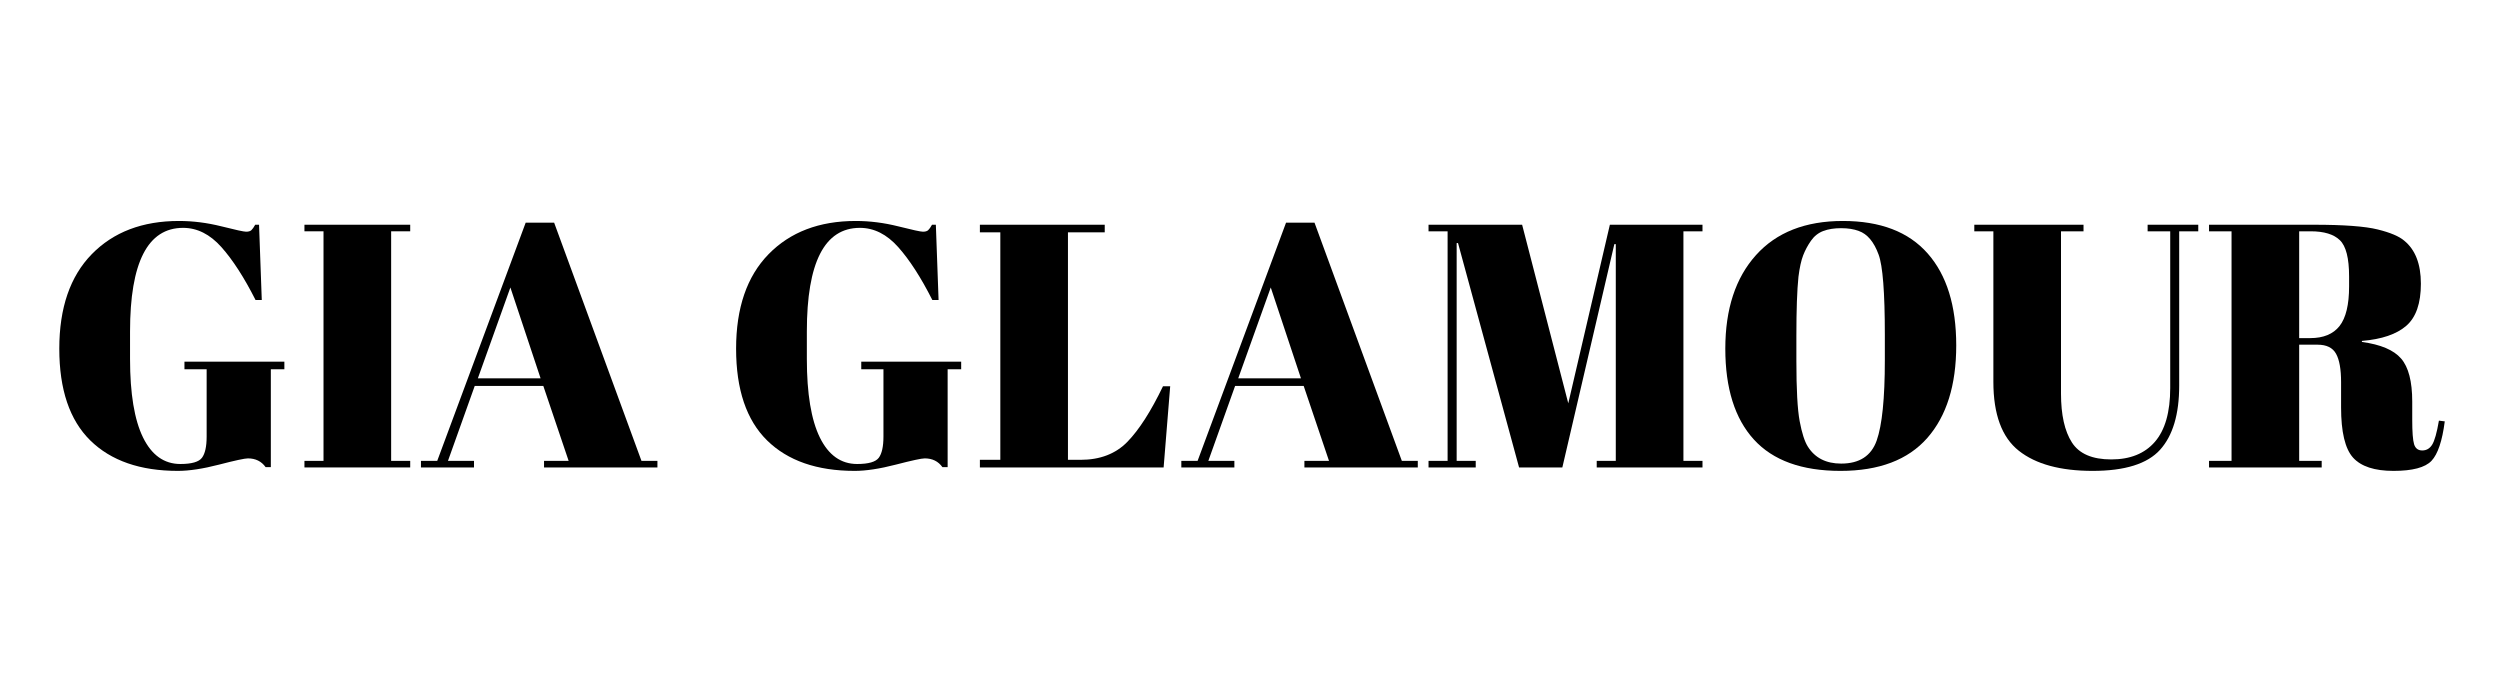
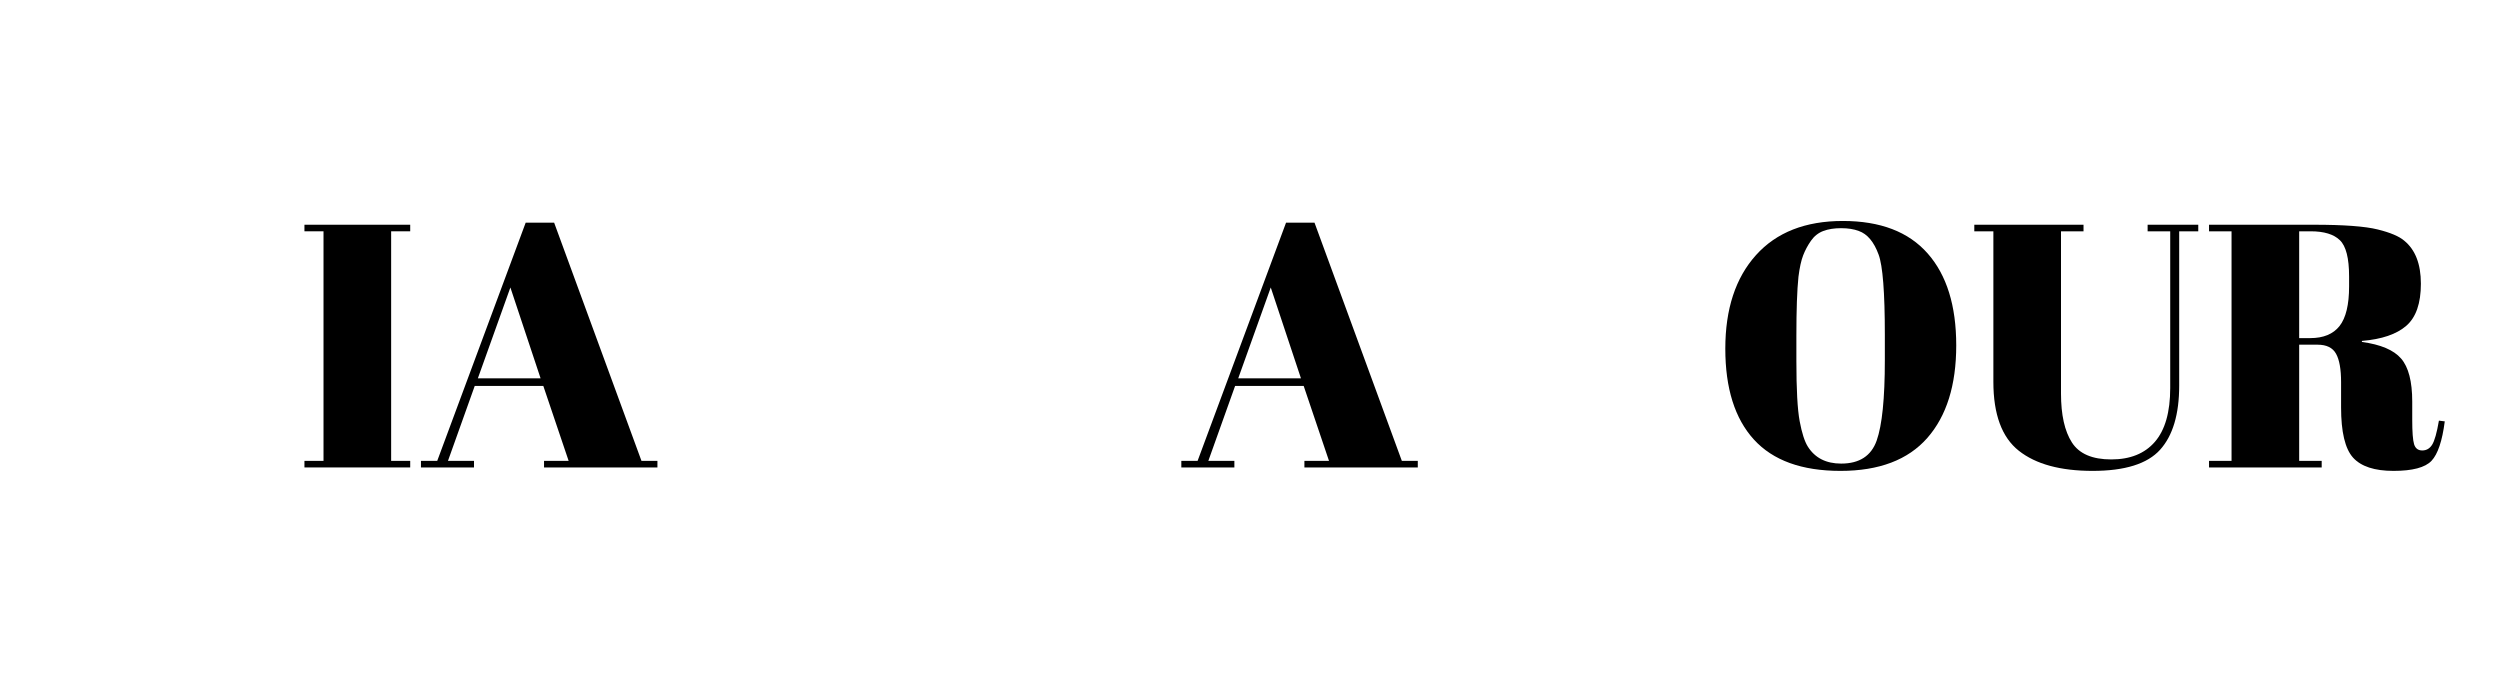
<svg xmlns="http://www.w3.org/2000/svg" version="1.2" preserveAspectRatio="xMidYMid meet" height="180" viewBox="0 0 487.5 135" zoomAndPan="magnify" width="650">
  <defs />
  <g id="915081d23e">
    <g style="fill:#000000;fill-opacity:1;">
      <g transform="translate(8.796, 91.151)">
-         <path d="M 26.375 -0.672 C 28.582 -0.672 29.988 -1.078 30.594 -1.891 C 31.195 -2.703 31.5 -4.078 31.5 -6.016 L 31.5 -19.141 L 27.172 -19.141 L 27.172 -20.625 L 46.656 -20.625 L 46.656 -19.141 L 44.016 -19.141 L 44.016 -0.062 L 43 -0.062 C 42.188 -1.195 41.035 -1.766 39.547 -1.766 C 38.922 -1.766 37.039 -1.359 33.906 -0.547 C 30.77 0.266 28.098 0.672 25.891 0.672 C 18.547 0.672 12.852 -1.305 8.812 -5.266 C 4.781 -9.234 2.766 -15.195 2.766 -23.156 C 2.766 -31.113 4.875 -37.254 9.094 -41.578 C 13.312 -45.898 18.977 -48.062 26.094 -48.062 C 28.844 -48.062 31.602 -47.711 34.375 -47.016 C 37.145 -46.316 38.754 -45.969 39.203 -45.969 C 39.66 -45.969 40 -46.066 40.219 -46.266 C 40.445 -46.473 40.695 -46.828 40.969 -47.328 L 41.719 -47.328 L 42.25 -32.656 L 41.031 -32.656 C 38.82 -37.031 36.602 -40.469 34.375 -42.969 C 32.145 -45.469 29.656 -46.719 26.906 -46.719 C 20.008 -46.719 16.562 -39.977 16.562 -26.5 L 16.562 -21.156 C 16.562 -14.395 17.406 -9.289 19.094 -5.844 C 20.789 -2.395 23.219 -0.672 26.375 -0.672 Z M 26.375 -0.672" style="stroke:none" />
-       </g>
+         </g>
    </g>
    <g style="fill:#000000;fill-opacity:1;">
      <g transform="translate(57.679, 91.151)">
        <path d="M 1.688 -47.328 L 22.312 -47.328 L 22.312 -46.047 L 18.594 -46.047 L 18.594 -1.281 L 22.312 -1.281 L 22.312 0 L 1.688 0 L 1.688 -1.281 L 5.406 -1.281 L 5.406 -46.047 L 1.688 -46.047 Z M 1.688 -47.328" style="stroke:none" />
      </g>
    </g>
    <g style="fill:#000000;fill-opacity:1;">
      <g transform="translate(81.681, 91.151)">
        <path d="M 29.203 -1.281 L 24.266 -15.891 L 10.891 -15.891 L 5.672 -1.281 L 10.75 -1.281 L 10.75 0 L 0.406 0 L 0.406 -1.281 L 3.578 -1.281 L 20.828 -47.734 L 26.375 -47.734 L 43.406 -1.281 L 46.516 -1.281 L 46.516 0 L 24.406 0 L 24.406 -1.281 Z M 17.844 -35.094 L 11.5 -17.375 L 23.734 -17.375 Z M 17.844 -35.094" style="stroke:none" />
      </g>
    </g>
    <g style="fill:#000000;fill-opacity:1;">
      <g transform="translate(128.603, 91.151)">
-         <path d="" style="stroke:none" />
-       </g>
+         </g>
    </g>
    <g style="fill:#000000;fill-opacity:1;">
      <g transform="translate(140.773, 91.151)">
-         <path d="M 26.375 -0.672 C 28.582 -0.672 29.988 -1.078 30.594 -1.891 C 31.195 -2.703 31.5 -4.078 31.5 -6.016 L 31.5 -19.141 L 27.172 -19.141 L 27.172 -20.625 L 46.656 -20.625 L 46.656 -19.141 L 44.016 -19.141 L 44.016 -0.062 L 43 -0.062 C 42.188 -1.195 41.035 -1.766 39.547 -1.766 C 38.922 -1.766 37.039 -1.359 33.906 -0.547 C 30.77 0.266 28.098 0.672 25.891 0.672 C 18.547 0.672 12.852 -1.305 8.812 -5.266 C 4.781 -9.234 2.766 -15.195 2.766 -23.156 C 2.766 -31.113 4.875 -37.254 9.094 -41.578 C 13.312 -45.898 18.977 -48.062 26.094 -48.062 C 28.844 -48.062 31.602 -47.711 34.375 -47.016 C 37.145 -46.316 38.754 -45.969 39.203 -45.969 C 39.66 -45.969 40 -46.066 40.219 -46.266 C 40.445 -46.473 40.695 -46.828 40.969 -47.328 L 41.719 -47.328 L 42.25 -32.656 L 41.031 -32.656 C 38.82 -37.031 36.602 -40.469 34.375 -42.969 C 32.145 -45.469 29.656 -46.719 26.906 -46.719 C 20.008 -46.719 16.562 -39.977 16.562 -26.5 L 16.562 -21.156 C 16.562 -14.395 17.406 -9.289 19.094 -5.844 C 20.789 -2.395 23.219 -0.672 26.375 -0.672 Z M 26.375 -0.672" style="stroke:none" />
-       </g>
+         </g>
    </g>
    <g style="fill:#000000;fill-opacity:1;">
      <g transform="translate(189.657, 91.151)">
-         <path d="M 1.422 -47.328 L 25.766 -47.328 L 25.766 -45.844 L 18.594 -45.844 L 18.594 -1.484 L 21.031 -1.484 C 24.852 -1.484 27.906 -2.656 30.188 -5 C 32.469 -7.344 34.781 -10.953 37.125 -15.828 L 38.531 -15.828 L 37.25 0 L 1.422 0 L 1.422 -1.484 L 5.406 -1.484 L 5.406 -45.844 L 1.422 -45.844 Z M 1.422 -47.328" style="stroke:none" />
-       </g>
+         </g>
    </g>
    <g style="fill:#000000;fill-opacity:1;">
      <g transform="translate(229.953, 91.151)">
        <path d="M 29.203 -1.281 L 24.266 -15.891 L 10.891 -15.891 L 5.672 -1.281 L 10.75 -1.281 L 10.75 0 L 0.406 0 L 0.406 -1.281 L 3.578 -1.281 L 20.828 -47.734 L 26.375 -47.734 L 43.406 -1.281 L 46.516 -1.281 L 46.516 0 L 24.406 0 L 24.406 -1.281 Z M 17.844 -35.094 L 11.5 -17.375 L 23.734 -17.375 Z M 17.844 -35.094" style="stroke:none" />
      </g>
    </g>
    <g style="fill:#000000;fill-opacity:1;">
      <g transform="translate(276.876, 91.151)">
-         <path d="M 37.047 -47.328 L 55.109 -47.328 L 55.109 -46.047 L 51.391 -46.047 L 51.391 -1.281 L 55.109 -1.281 L 55.109 0 L 34.484 0 L 34.484 -1.281 L 38.203 -1.281 L 38.203 -43.547 L 37.922 -43.547 L 27.781 0 L 19.344 0 L 7.438 -43.75 L 7.172 -43.75 L 7.172 -1.281 L 10.891 -1.281 L 10.891 0 L 1.688 0 L 1.688 -1.281 L 5.406 -1.281 L 5.406 -46.047 L 1.688 -46.047 L 1.688 -47.328 L 19.938 -47.328 L 28.938 -12.5 Z M 37.047 -47.328" style="stroke:none" />
-       </g>
+         </g>
    </g>
    <g style="fill:#000000;fill-opacity:1;">
      <g transform="translate(333.669, 91.151)">
        <path d="M 33.875 -20.891 L 33.875 -25.891 C 33.875 -34.141 33.469 -39.348 32.656 -41.516 C 31.75 -43.992 30.461 -45.523 28.797 -46.109 C 27.848 -46.473 26.695 -46.656 25.344 -46.656 C 24 -46.656 22.844 -46.473 21.875 -46.109 C 20.906 -45.742 20.102 -45.109 19.469 -44.203 C 18.844 -43.305 18.336 -42.363 17.953 -41.375 C 17.566 -40.383 17.258 -38.988 17.031 -37.188 C 16.758 -34.57 16.625 -30.719 16.625 -25.625 L 16.625 -20.75 C 16.625 -15.25 16.836 -11.336 17.266 -9.016 C 17.703 -6.703 18.234 -5.051 18.859 -4.062 C 20.254 -1.852 22.422 -0.75 25.359 -0.75 C 28.91 -0.75 31.219 -2.242 32.281 -5.234 C 33.344 -8.234 33.875 -13.453 33.875 -20.891 Z M 25.219 0.672 C 17.688 0.672 12.062 -1.363 8.344 -5.438 C 4.625 -9.52 2.766 -15.426 2.766 -23.156 C 2.766 -30.883 4.758 -36.969 8.75 -41.406 C 12.738 -45.844 18.383 -48.062 25.688 -48.062 C 32.988 -48.062 38.5 -45.953 42.219 -41.734 C 45.938 -37.523 47.797 -31.547 47.797 -23.797 C 47.797 -16.047 45.914 -10.031 42.156 -5.75 C 38.395 -1.469 32.75 0.672 25.219 0.672 Z M 25.219 0.672" style="stroke:none" />
      </g>
    </g>
    <g style="fill:#000000;fill-opacity:1;">
      <g transform="translate(383.567, 91.151)">
        <path d="M 18.328 -14.406 C 18.328 -10.258 19.035 -7.082 20.453 -4.875 C 21.867 -2.664 24.426 -1.562 28.125 -1.562 C 31.82 -1.562 34.66 -2.707 36.641 -5 C 38.629 -7.301 39.625 -10.797 39.625 -15.484 L 39.625 -46.047 L 35.219 -46.047 L 35.219 -47.328 L 45.094 -47.328 L 45.094 -46.047 L 41.375 -46.047 L 41.375 -15.953 C 41.375 -10.367 40.133 -6.203 37.656 -3.453 C 35.176 -0.703 30.789 0.672 24.5 0.672 C 18.219 0.672 13.422 -0.633 10.109 -3.25 C 6.797 -5.863 5.141 -10.348 5.141 -16.703 L 5.141 -46.047 L 1.422 -46.047 L 1.422 -47.328 L 22.719 -47.328 L 22.719 -46.047 L 18.328 -46.047 Z M 18.328 -14.406" style="stroke:none" />
      </g>
    </g>
    <g style="fill:#000000;fill-opacity:1;">
      <g transform="translate(429.745, 91.151)">
        <path d="M 22.172 -23.938 L 18.594 -23.938 L 18.594 -1.281 L 22.984 -1.281 L 22.984 0 L 1.016 0 L 1.016 -1.281 L 5.406 -1.281 L 5.406 -46.047 L 1.016 -46.047 L 1.016 -47.328 L 21.438 -47.328 C 27.289 -47.328 31.445 -47.02 33.906 -46.406 C 36.363 -45.801 38.086 -45.07 39.078 -44.219 C 41.242 -42.457 42.328 -39.66 42.328 -35.828 C 42.328 -32.004 41.379 -29.27 39.484 -27.625 C 37.586 -25.977 34.703 -24.992 30.828 -24.672 L 30.828 -24.469 C 34.484 -23.977 37.031 -22.898 38.469 -21.234 C 39.914 -19.566 40.641 -16.77 40.641 -12.844 L 40.641 -9.266 C 40.641 -6.922 40.758 -5.344 41 -4.531 C 41.25 -3.719 41.781 -3.312 42.594 -3.312 C 43.406 -3.312 44.047 -3.68 44.516 -4.422 C 44.992 -5.172 45.438 -6.738 45.844 -9.125 L 46.984 -8.984 C 46.492 -5.16 45.629 -2.594 44.391 -1.281 C 43.148 0.02 40.68 0.672 36.984 0.672 C 33.285 0.672 30.656 -0.191 29.094 -1.922 C 27.539 -3.66 26.766 -6.922 26.766 -11.703 L 26.766 -16.625 C 26.766 -19.156 26.438 -21.004 25.781 -22.172 C 25.133 -23.348 23.93 -23.938 22.172 -23.938 Z M 18.594 -46.047 L 18.594 -25.219 L 20.75 -25.219 C 23.32 -25.219 25.227 -26.004 26.469 -27.578 C 27.707 -29.16 28.328 -31.734 28.328 -35.297 L 28.328 -37.25 C 28.328 -40.812 27.727 -43.164 26.531 -44.312 C 25.344 -45.469 23.441 -46.047 20.828 -46.047 Z M 18.594 -46.047" style="stroke:none" />
      </g>
    </g>
  </g>
</svg>